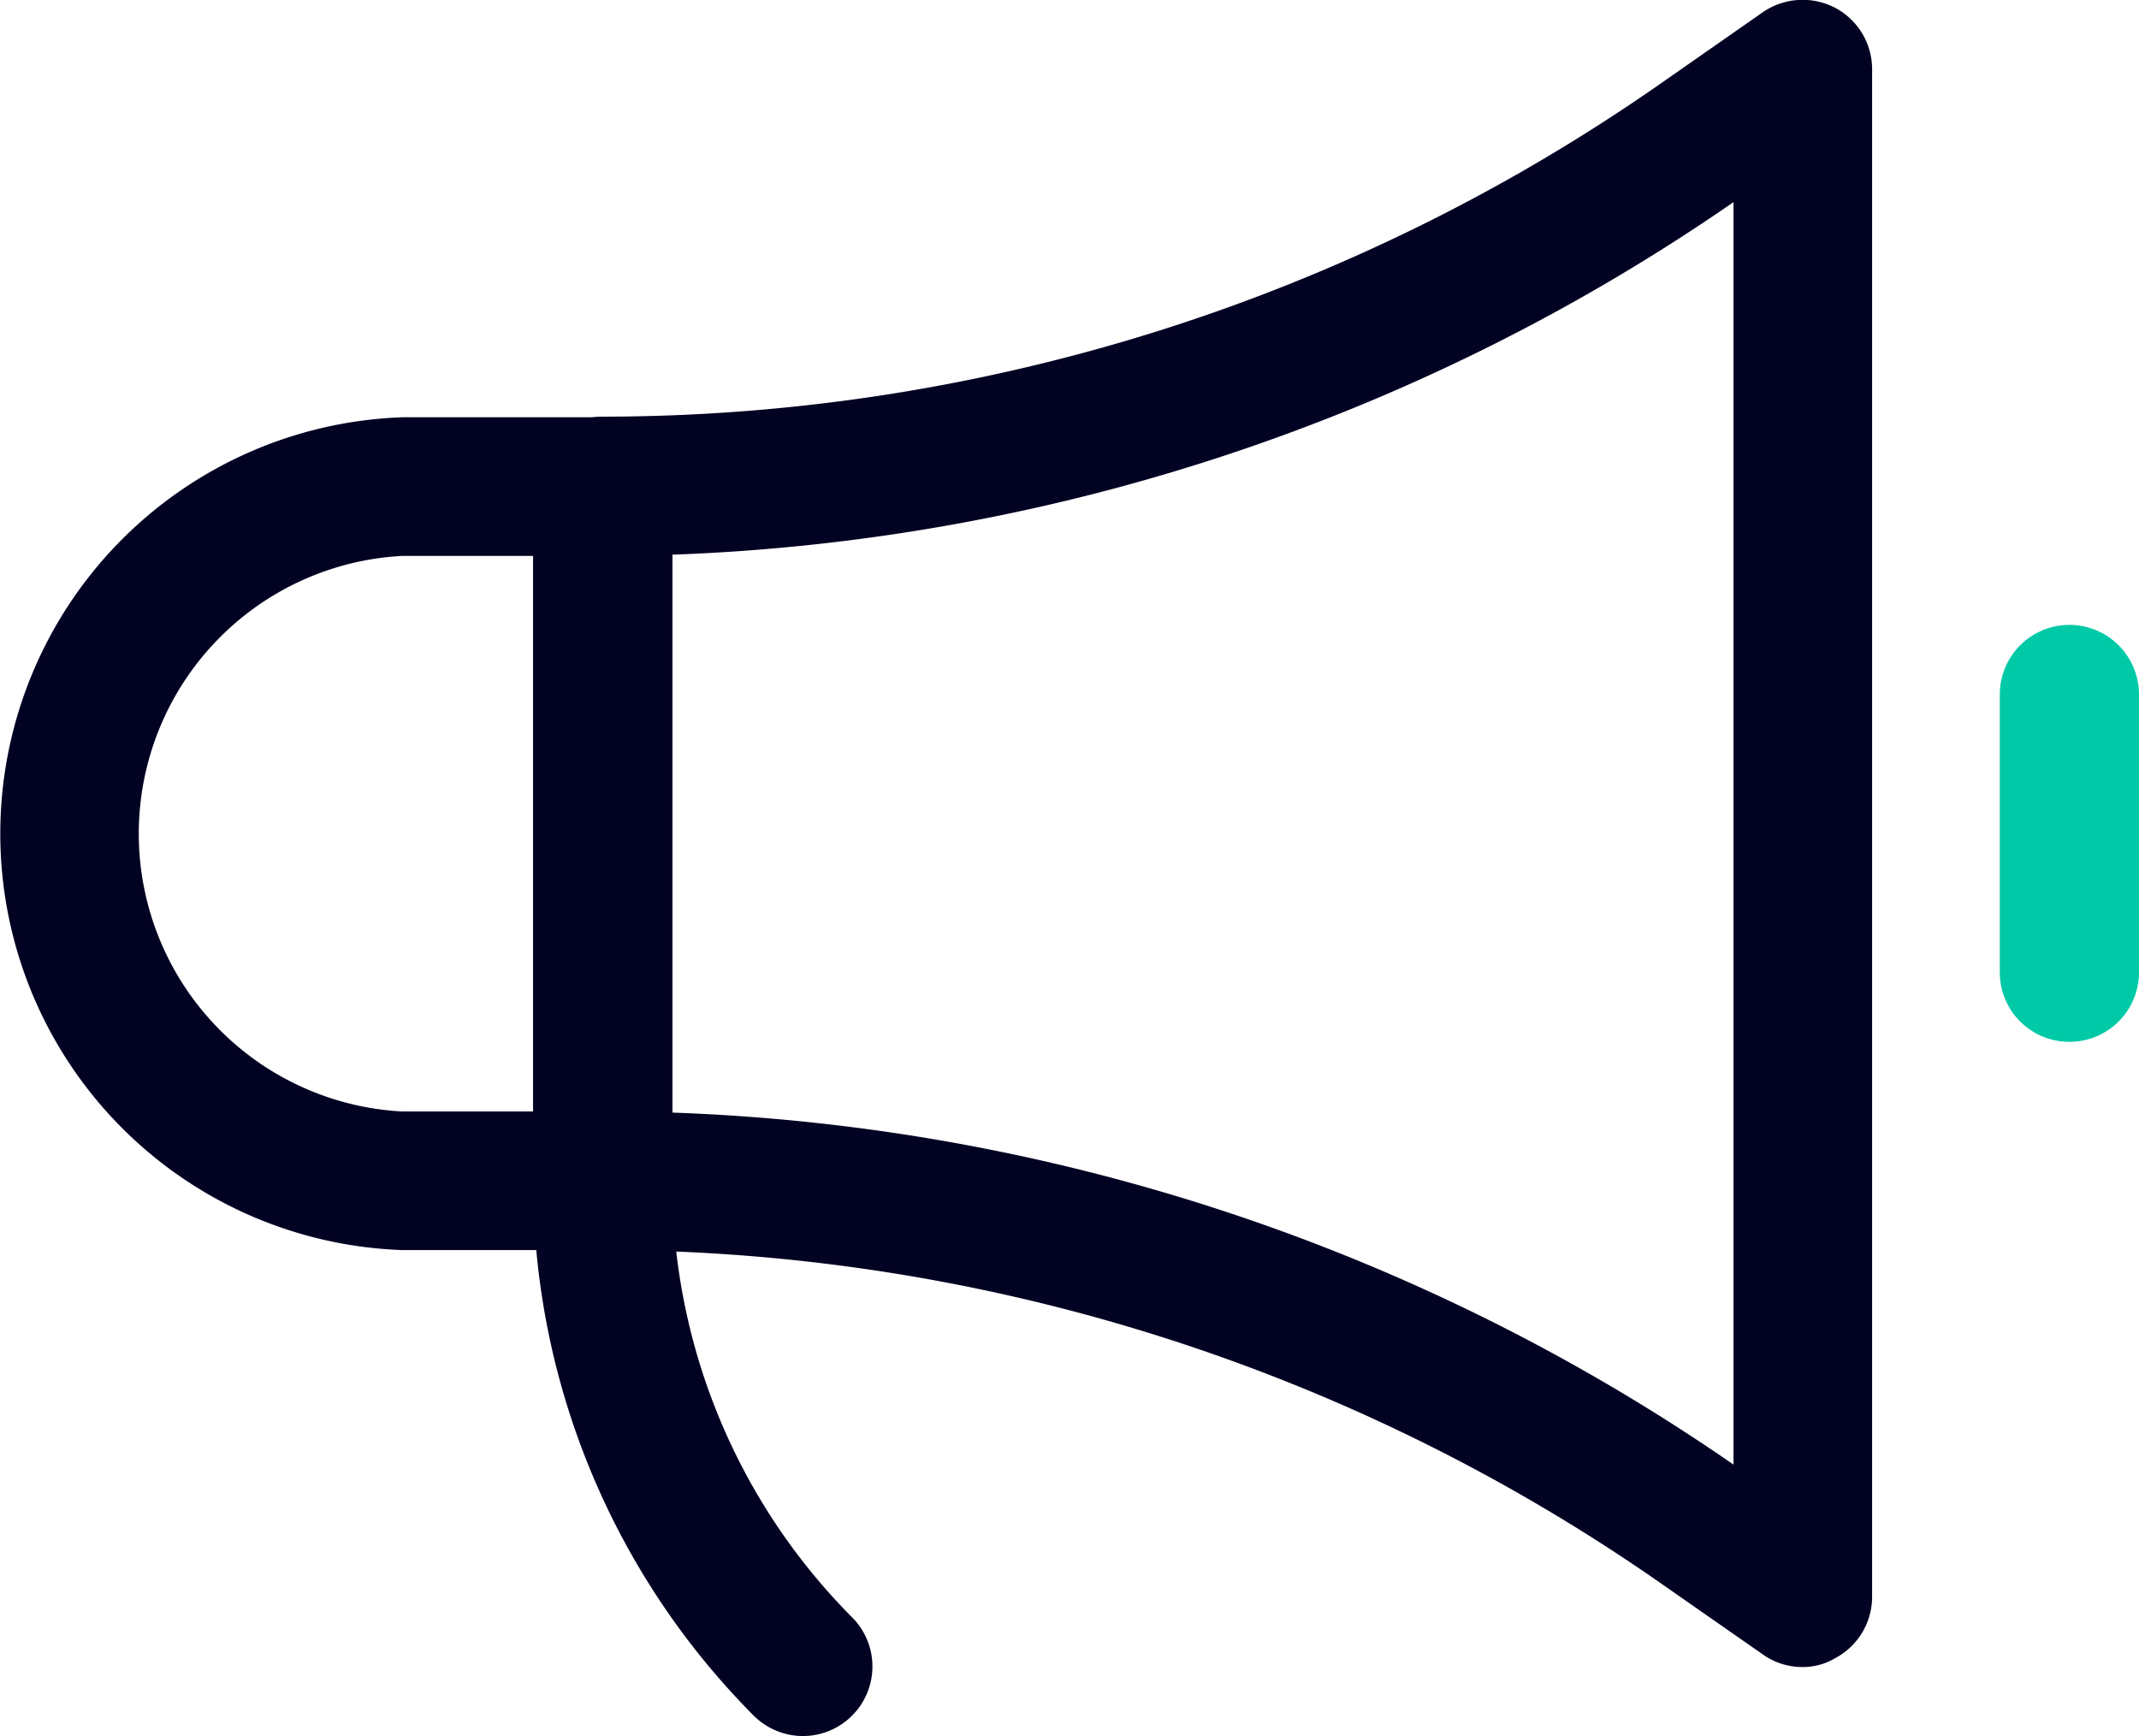
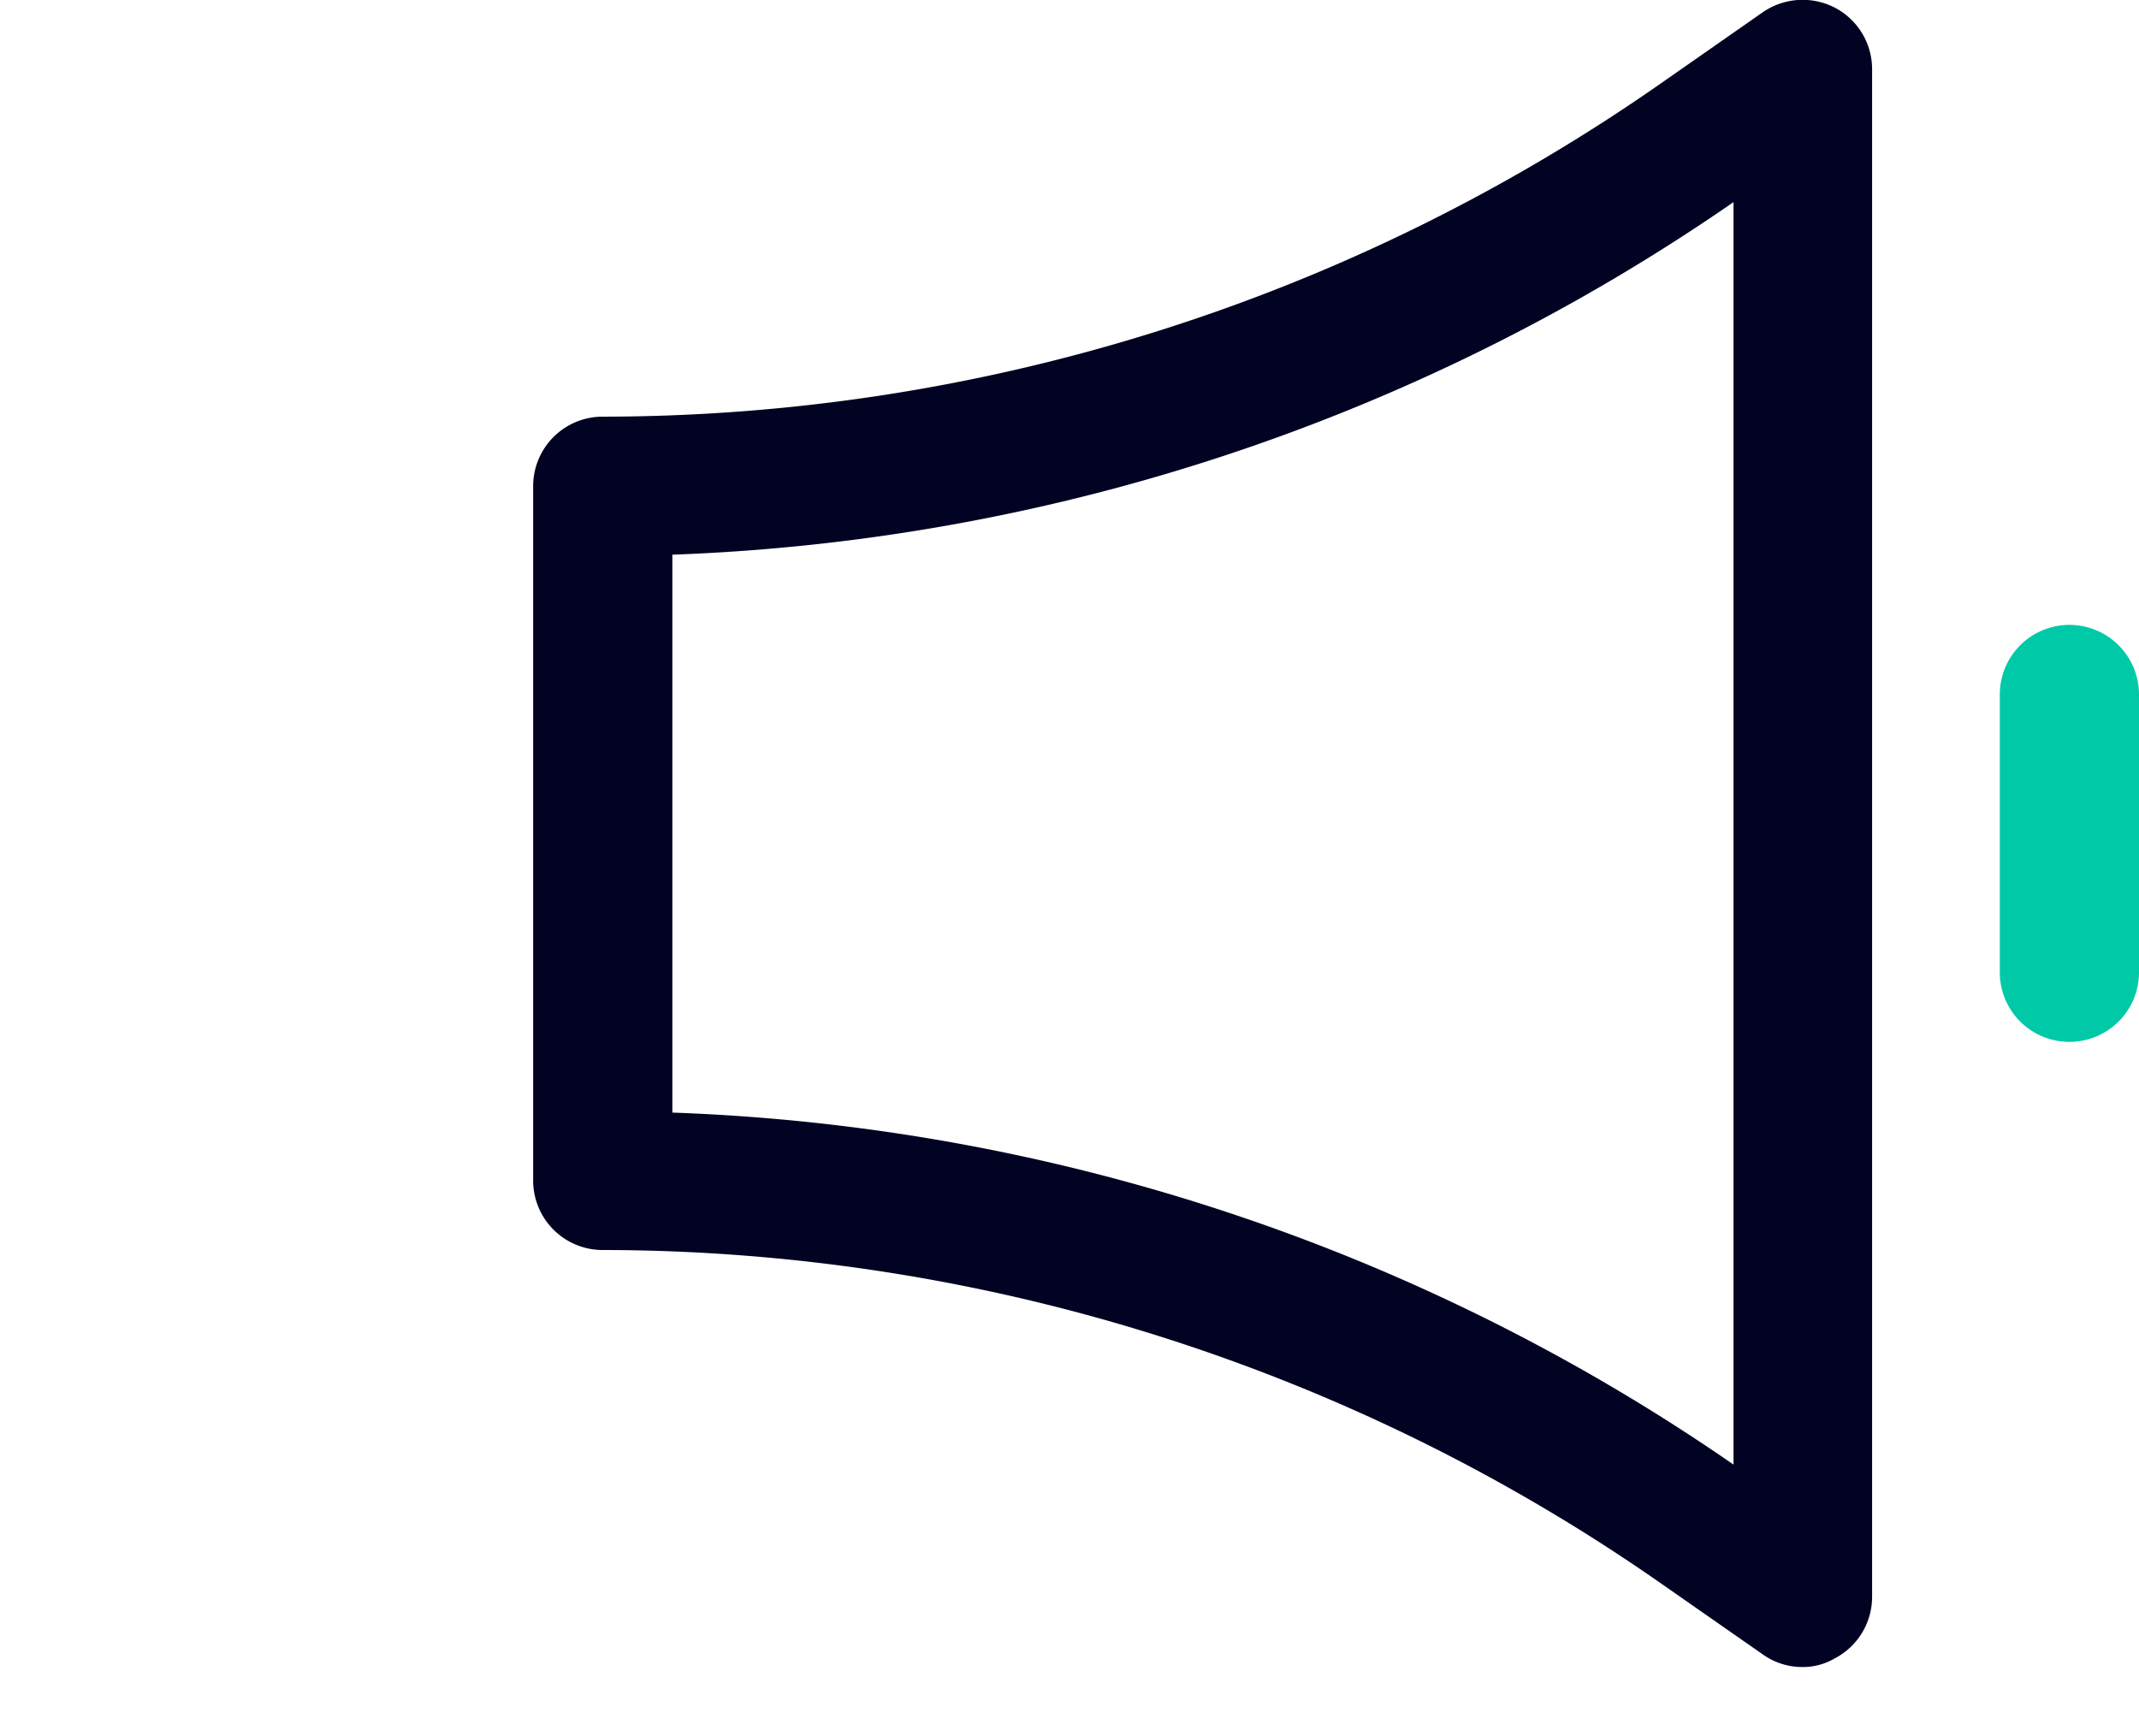
<svg xmlns="http://www.w3.org/2000/svg" width="60.5" height="49.104" viewBox="0 0 60.5 49.104">
  <g transform="translate(0 0.045)">
    <g transform="translate(0 -0.045)">
      <g transform="translate(0 0)">
-         <path d="M17.049,96.056H11.387a11.785,11.785,0,0,1,0-23.556h5.661a1.965,1.965,0,0,1,1.968,1.968V94.1A1.961,1.961,0,0,1,17.049,96.056ZM11.387,76.421a7.868,7.868,0,0,0,0,15.715H15.08V76.421Z" transform="translate(0 -60.698)" fill="#020223" />
        <path d="M128.6,47.106a1.917,1.917,0,0,1-1.122-.358l-2.847-1.985a52.393,52.393,0,0,0-29.965-9.452A1.965,1.965,0,0,1,92.7,33.344V13.708a1.965,1.965,0,0,1,1.968-1.968,52.318,52.318,0,0,0,29.965-9.452L127.481.3a1.986,1.986,0,0,1,2.033-.13,1.964,1.964,0,0,1,1.057,1.741V45.121a1.964,1.964,0,0,1-1.057,1.741A1.778,1.778,0,0,1,128.6,47.106ZM96.637,31.424a56.274,56.274,0,0,1,30.014,9.956V5.672a56.338,56.338,0,0,1-30.014,9.972Z" transform="translate(-77.62 0.045)" fill="#020223" />
        <path d="M349.668,120.394a1.965,1.965,0,0,1-1.968-1.968v-7.857a1.968,1.968,0,1,1,3.937,0v7.857A1.965,1.965,0,0,1,349.668,120.394Z" transform="translate(-291.137 -90.926)" fill="#00c9a7" />
-         <path d="M100.33,210.783a1.987,1.987,0,0,1-1.383-.569A21.431,21.431,0,0,1,92.7,195.068a1.965,1.965,0,0,1,1.968-1.968h0a1.965,1.965,0,0,1,1.968,1.968,17.463,17.463,0,0,0,5.076,12.347,1.968,1.968,0,0,1-1.383,3.367Z" transform="translate(-77.62 -161.679)" fill="#020223" />
      </g>
    </g>
  </g>
</svg>